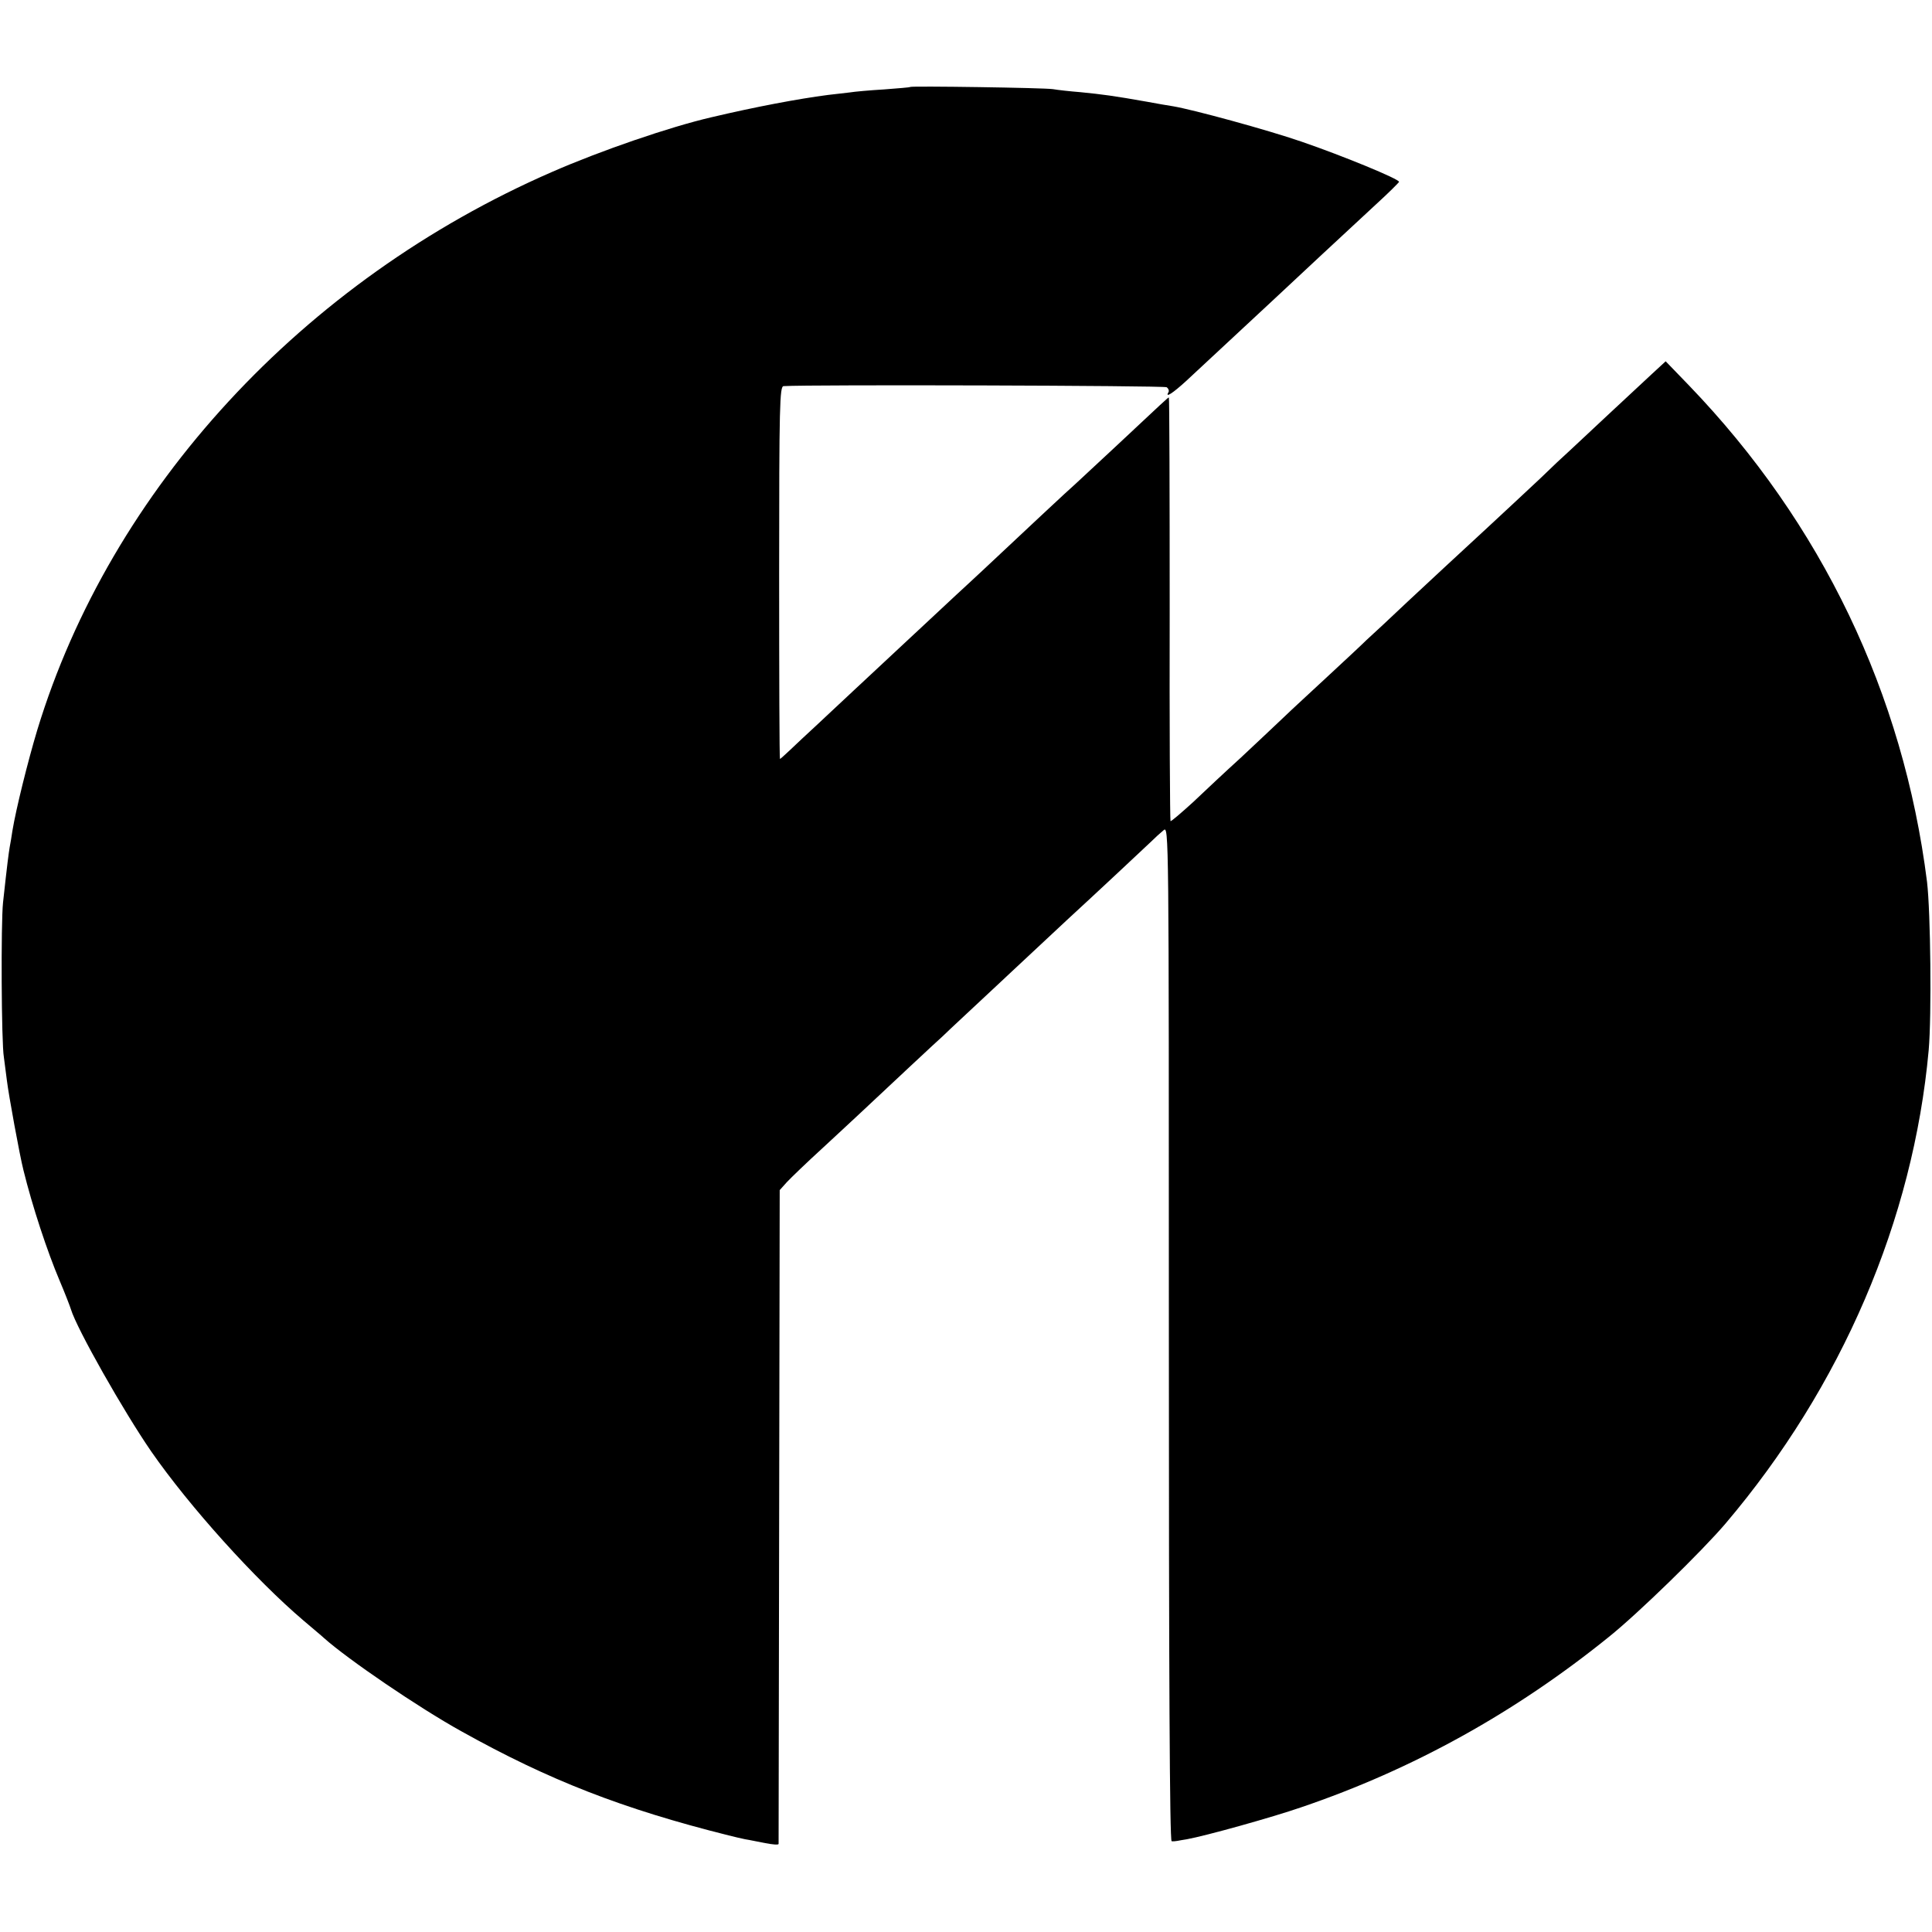
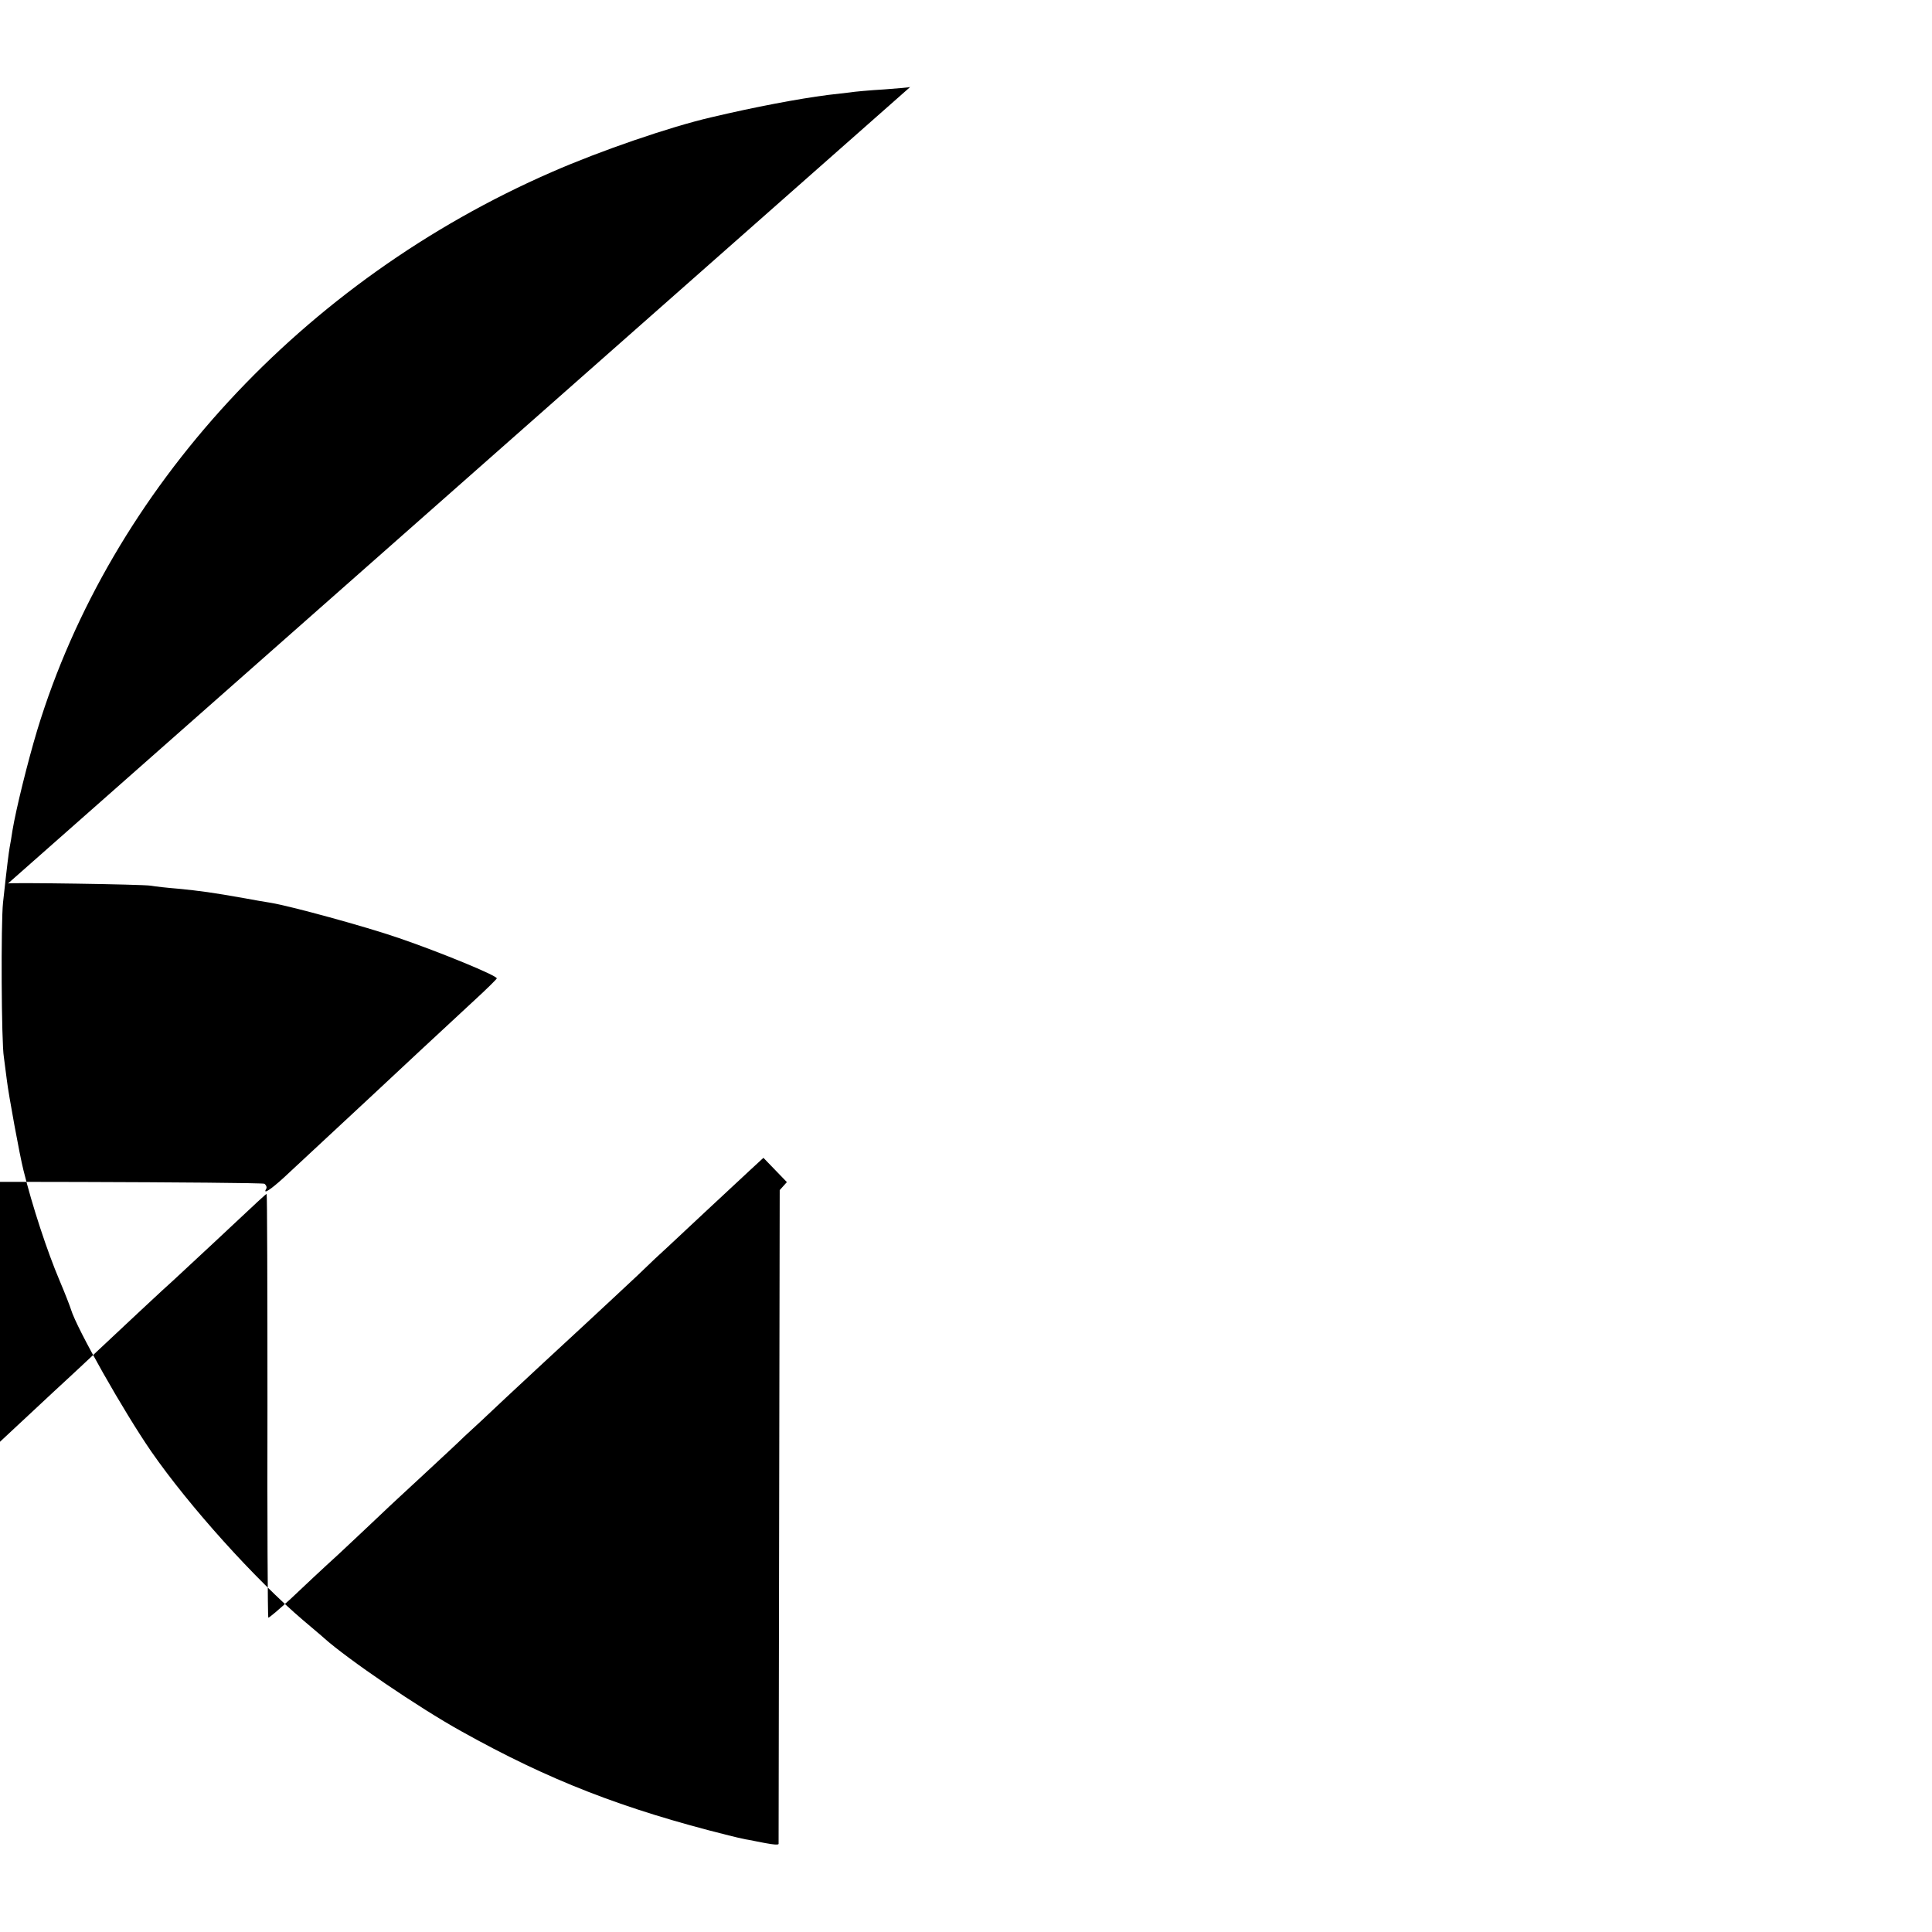
<svg xmlns="http://www.w3.org/2000/svg" version="1.0" width="700pt" height="700pt" viewBox="0 0 700 700" preserveAspectRatio="xMidYMid meet">
  <g transform="translate(0,700) scale(0.1,-0.1)" fill="#000000" stroke="none">
-     <path d="M3298 6685 c-2 -2 -45 -5 -95 -9 -51 -3 -107 -8 -125 -11 -18 -2 -53 -6 -78 -9 -108 -14 -262 -43 -423 -81 -151 -35 -401 -121 -577 -198 -902 -393 -1599 -1148 -1865 -2022 -34 -113 -77 -286 -90 -365 -3 -19 -7 -46 -10 -60 -4 -25 -8 -53 -24 -200 -8 -73 -6 -510 3 -560 2 -14 7 -52 11 -85 6 -50 46 -270 60 -325 32 -130 86 -294 131 -400 20 -47 38 -94 41 -104 21 -70 191 -370 291 -515 138 -199 377 -464 551 -612 35 -30 69 -58 75 -64 85 -76 341 -251 498 -338 317 -177 584 -281 968 -377 19 -5 46 -11 60 -14 14 -2 46 -9 73 -14 26 -5 47 -7 48 -3 0 3 1 538 2 1188 l2 1181 26 29 c14 15 72 71 129 123 56 52 120 111 140 130 82 77 284 266 295 275 6 6 44 42 85 80 78 73 308 288 364 340 96 88 283 263 306 285 14 14 35 33 46 42 19 16 19 0 19 -1823 0 -1222 3 -1839 10 -1840 5 -1 15 0 20 1 6 1 21 4 35 6 67 12 308 79 415 116 406 138 776 344 1114 617 105 84 337 310 423 411 421 496 680 1100 736 1715 11 126 7 500 -6 610 -86 682 -382 1299 -862 1798 l-85 88 -52 -48 c-28 -26 -100 -93 -159 -148 -59 -55 -121 -113 -138 -129 -17 -15 -65 -60 -106 -100 -42 -39 -127 -119 -190 -177 -155 -143 -161 -149 -289 -268 -61 -58 -129 -121 -150 -140 -20 -20 -84 -79 -142 -133 -57 -53 -129 -119 -159 -148 -30 -29 -99 -93 -153 -144 -55 -50 -133 -123 -175 -163 -43 -39 -79 -70 -81 -68 -2 3 -4 349 -3 770 0 421 -1 765 -3 765 -3 0 -21 -17 -195 -180 -68 -63 -132 -123 -142 -132 -19 -16 -204 -189 -338 -315 -36 -33 -78 -73 -95 -88 -29 -27 -209 -195 -370 -345 -44 -41 -107 -100 -139 -130 -33 -30 -75 -70 -93 -87 -19 -18 -36 -33 -37 -33 -2 0 -3 304 -3 675 0 607 2 675 16 676 94 6 1379 2 1388 -4 7 -5 10 -14 6 -19 -12 -21 17 -2 64 41 59 55 300 279 329 306 41 39 280 261 360 335 45 41 82 78 83 81 2 10 -208 96 -354 146 -125 43 -393 116 -465 128 -19 3 -61 10 -92 16 -124 22 -163 27 -243 35 -38 3 -83 8 -100 11 -31 5 -512 12 -517 8z" />
+     <path d="M3298 6685 c-2 -2 -45 -5 -95 -9 -51 -3 -107 -8 -125 -11 -18 -2 -53 -6 -78 -9 -108 -14 -262 -43 -423 -81 -151 -35 -401 -121 -577 -198 -902 -393 -1599 -1148 -1865 -2022 -34 -113 -77 -286 -90 -365 -3 -19 -7 -46 -10 -60 -4 -25 -8 -53 -24 -200 -8 -73 -6 -510 3 -560 2 -14 7 -52 11 -85 6 -50 46 -270 60 -325 32 -130 86 -294 131 -400 20 -47 38 -94 41 -104 21 -70 191 -370 291 -515 138 -199 377 -464 551 -612 35 -30 69 -58 75 -64 85 -76 341 -251 498 -338 317 -177 584 -281 968 -377 19 -5 46 -11 60 -14 14 -2 46 -9 73 -14 26 -5 47 -7 48 -3 0 3 1 538 2 1188 l2 1181 26 29 l-85 88 -52 -48 c-28 -26 -100 -93 -159 -148 -59 -55 -121 -113 -138 -129 -17 -15 -65 -60 -106 -100 -42 -39 -127 -119 -190 -177 -155 -143 -161 -149 -289 -268 -61 -58 -129 -121 -150 -140 -20 -20 -84 -79 -142 -133 -57 -53 -129 -119 -159 -148 -30 -29 -99 -93 -153 -144 -55 -50 -133 -123 -175 -163 -43 -39 -79 -70 -81 -68 -2 3 -4 349 -3 770 0 421 -1 765 -3 765 -3 0 -21 -17 -195 -180 -68 -63 -132 -123 -142 -132 -19 -16 -204 -189 -338 -315 -36 -33 -78 -73 -95 -88 -29 -27 -209 -195 -370 -345 -44 -41 -107 -100 -139 -130 -33 -30 -75 -70 -93 -87 -19 -18 -36 -33 -37 -33 -2 0 -3 304 -3 675 0 607 2 675 16 676 94 6 1379 2 1388 -4 7 -5 10 -14 6 -19 -12 -21 17 -2 64 41 59 55 300 279 329 306 41 39 280 261 360 335 45 41 82 78 83 81 2 10 -208 96 -354 146 -125 43 -393 116 -465 128 -19 3 -61 10 -92 16 -124 22 -163 27 -243 35 -38 3 -83 8 -100 11 -31 5 -512 12 -517 8z" />
  </g>
</svg>